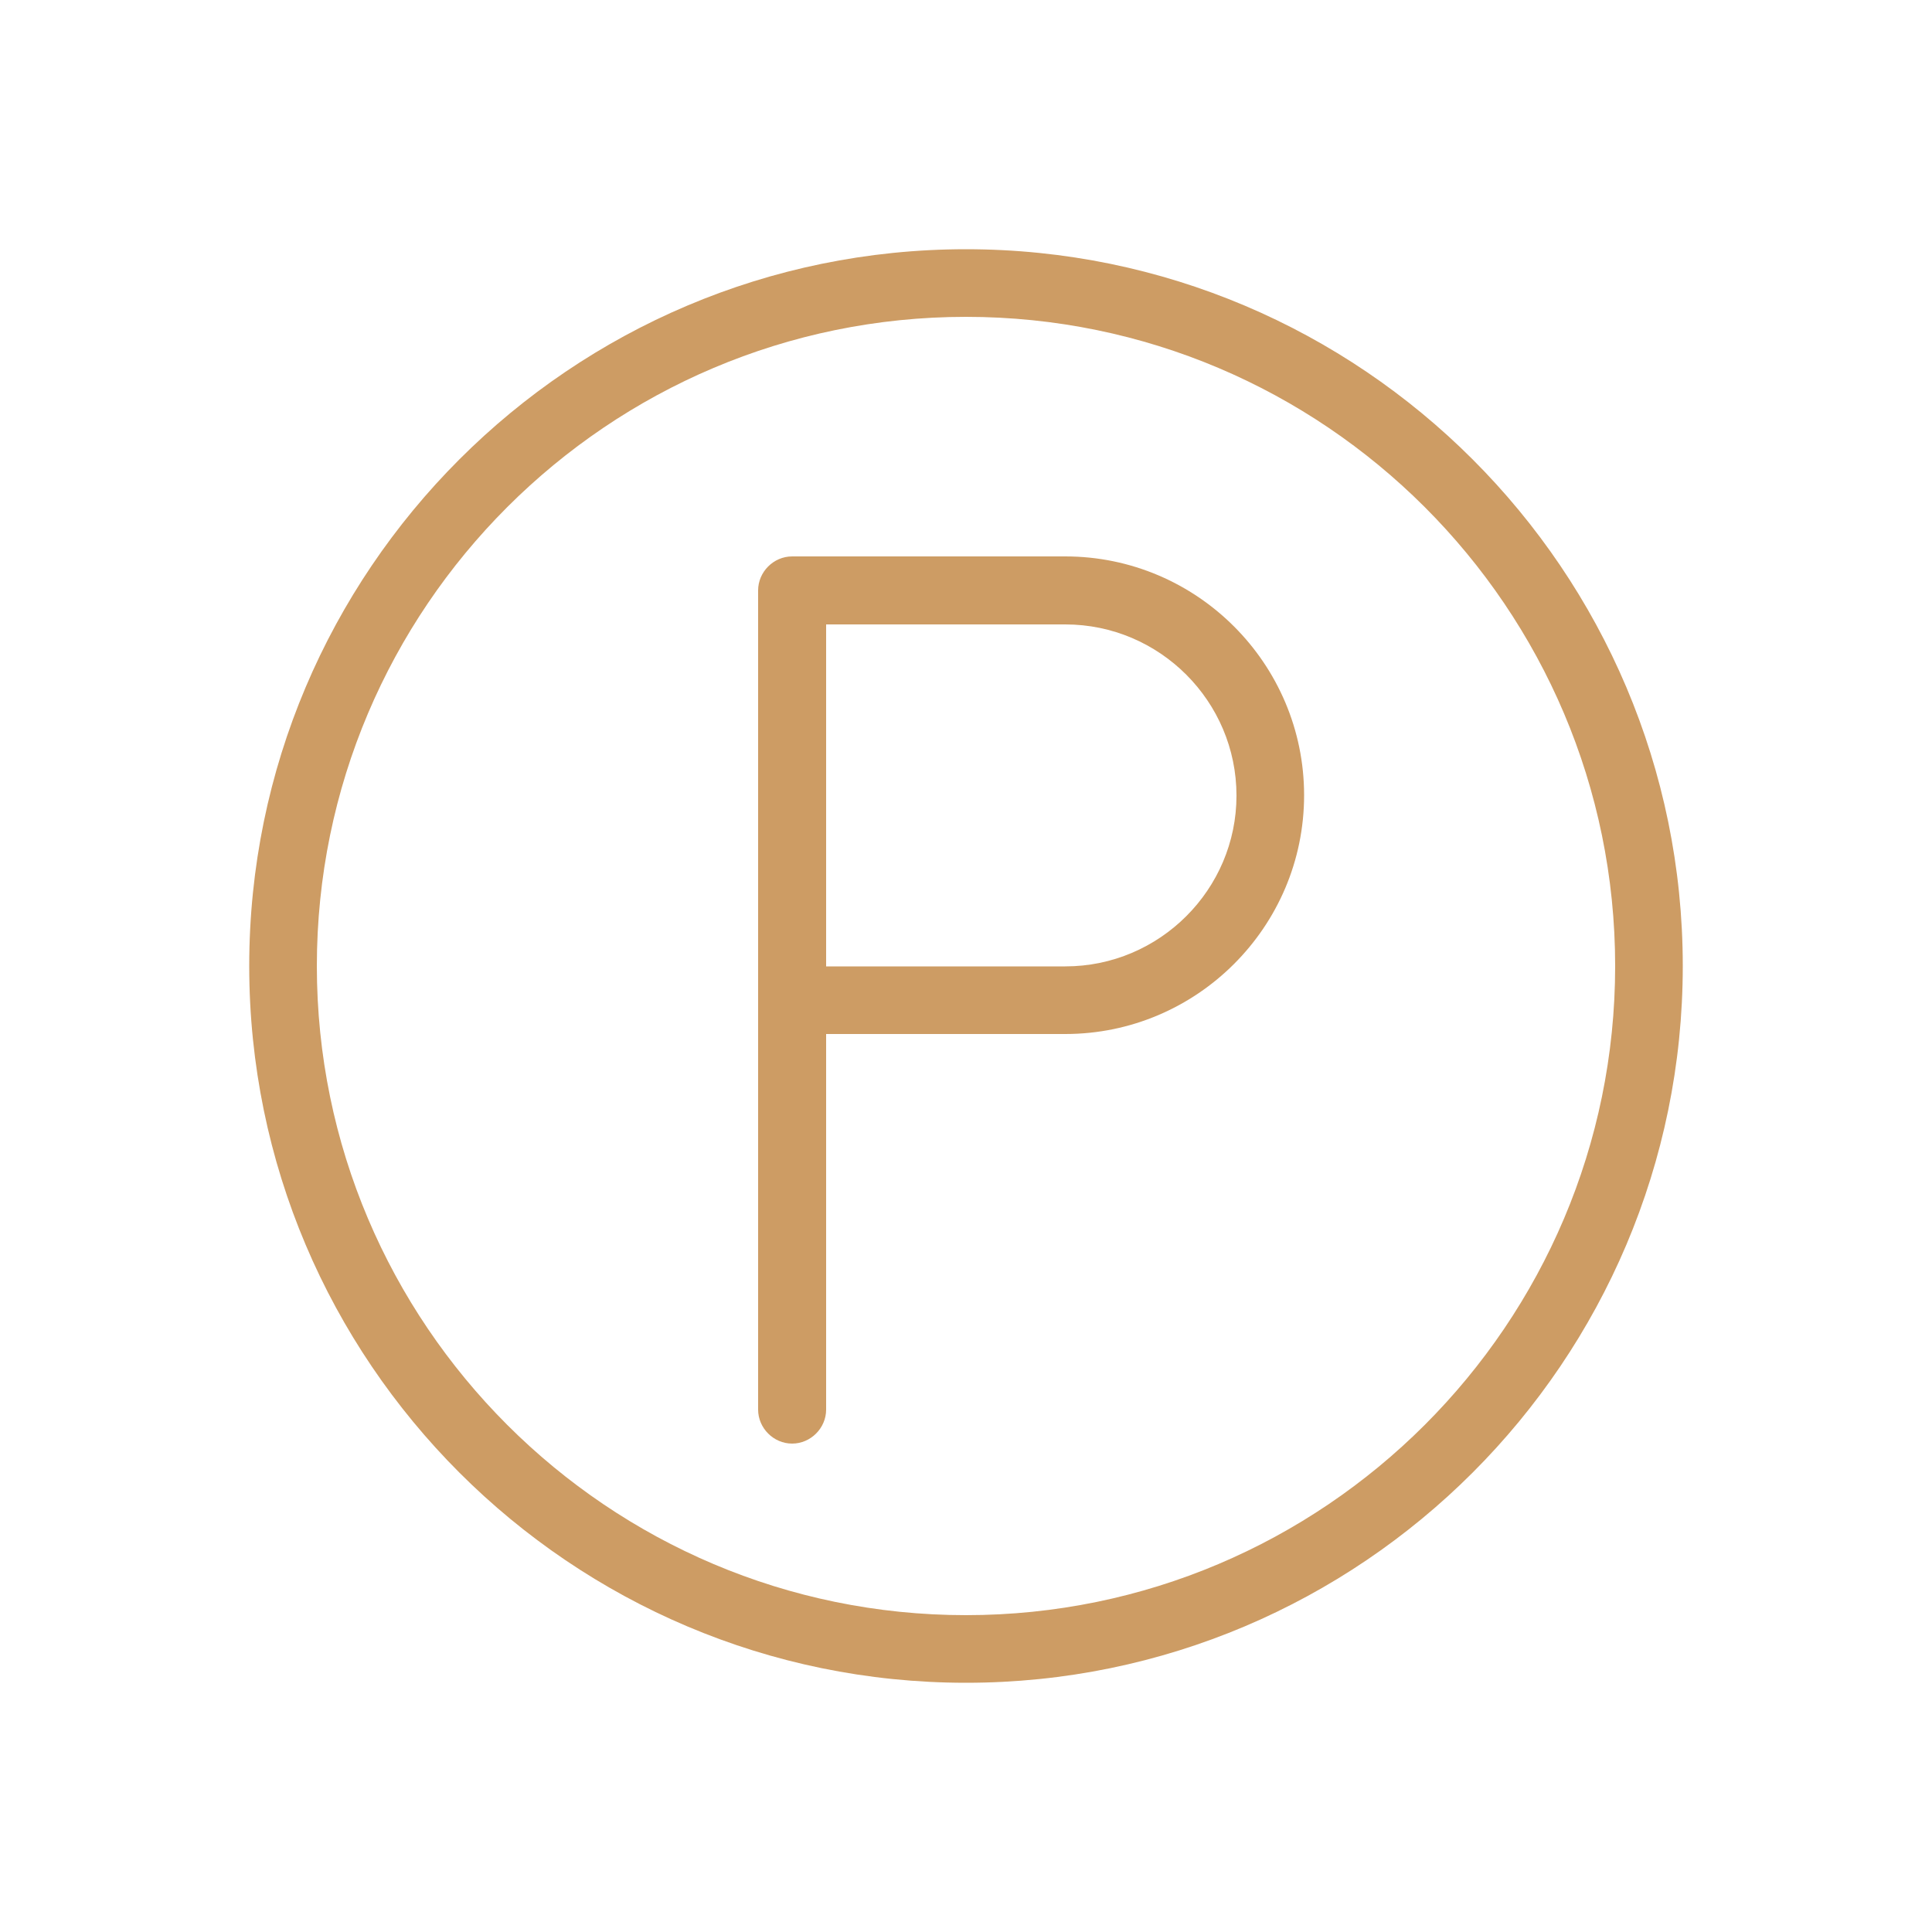
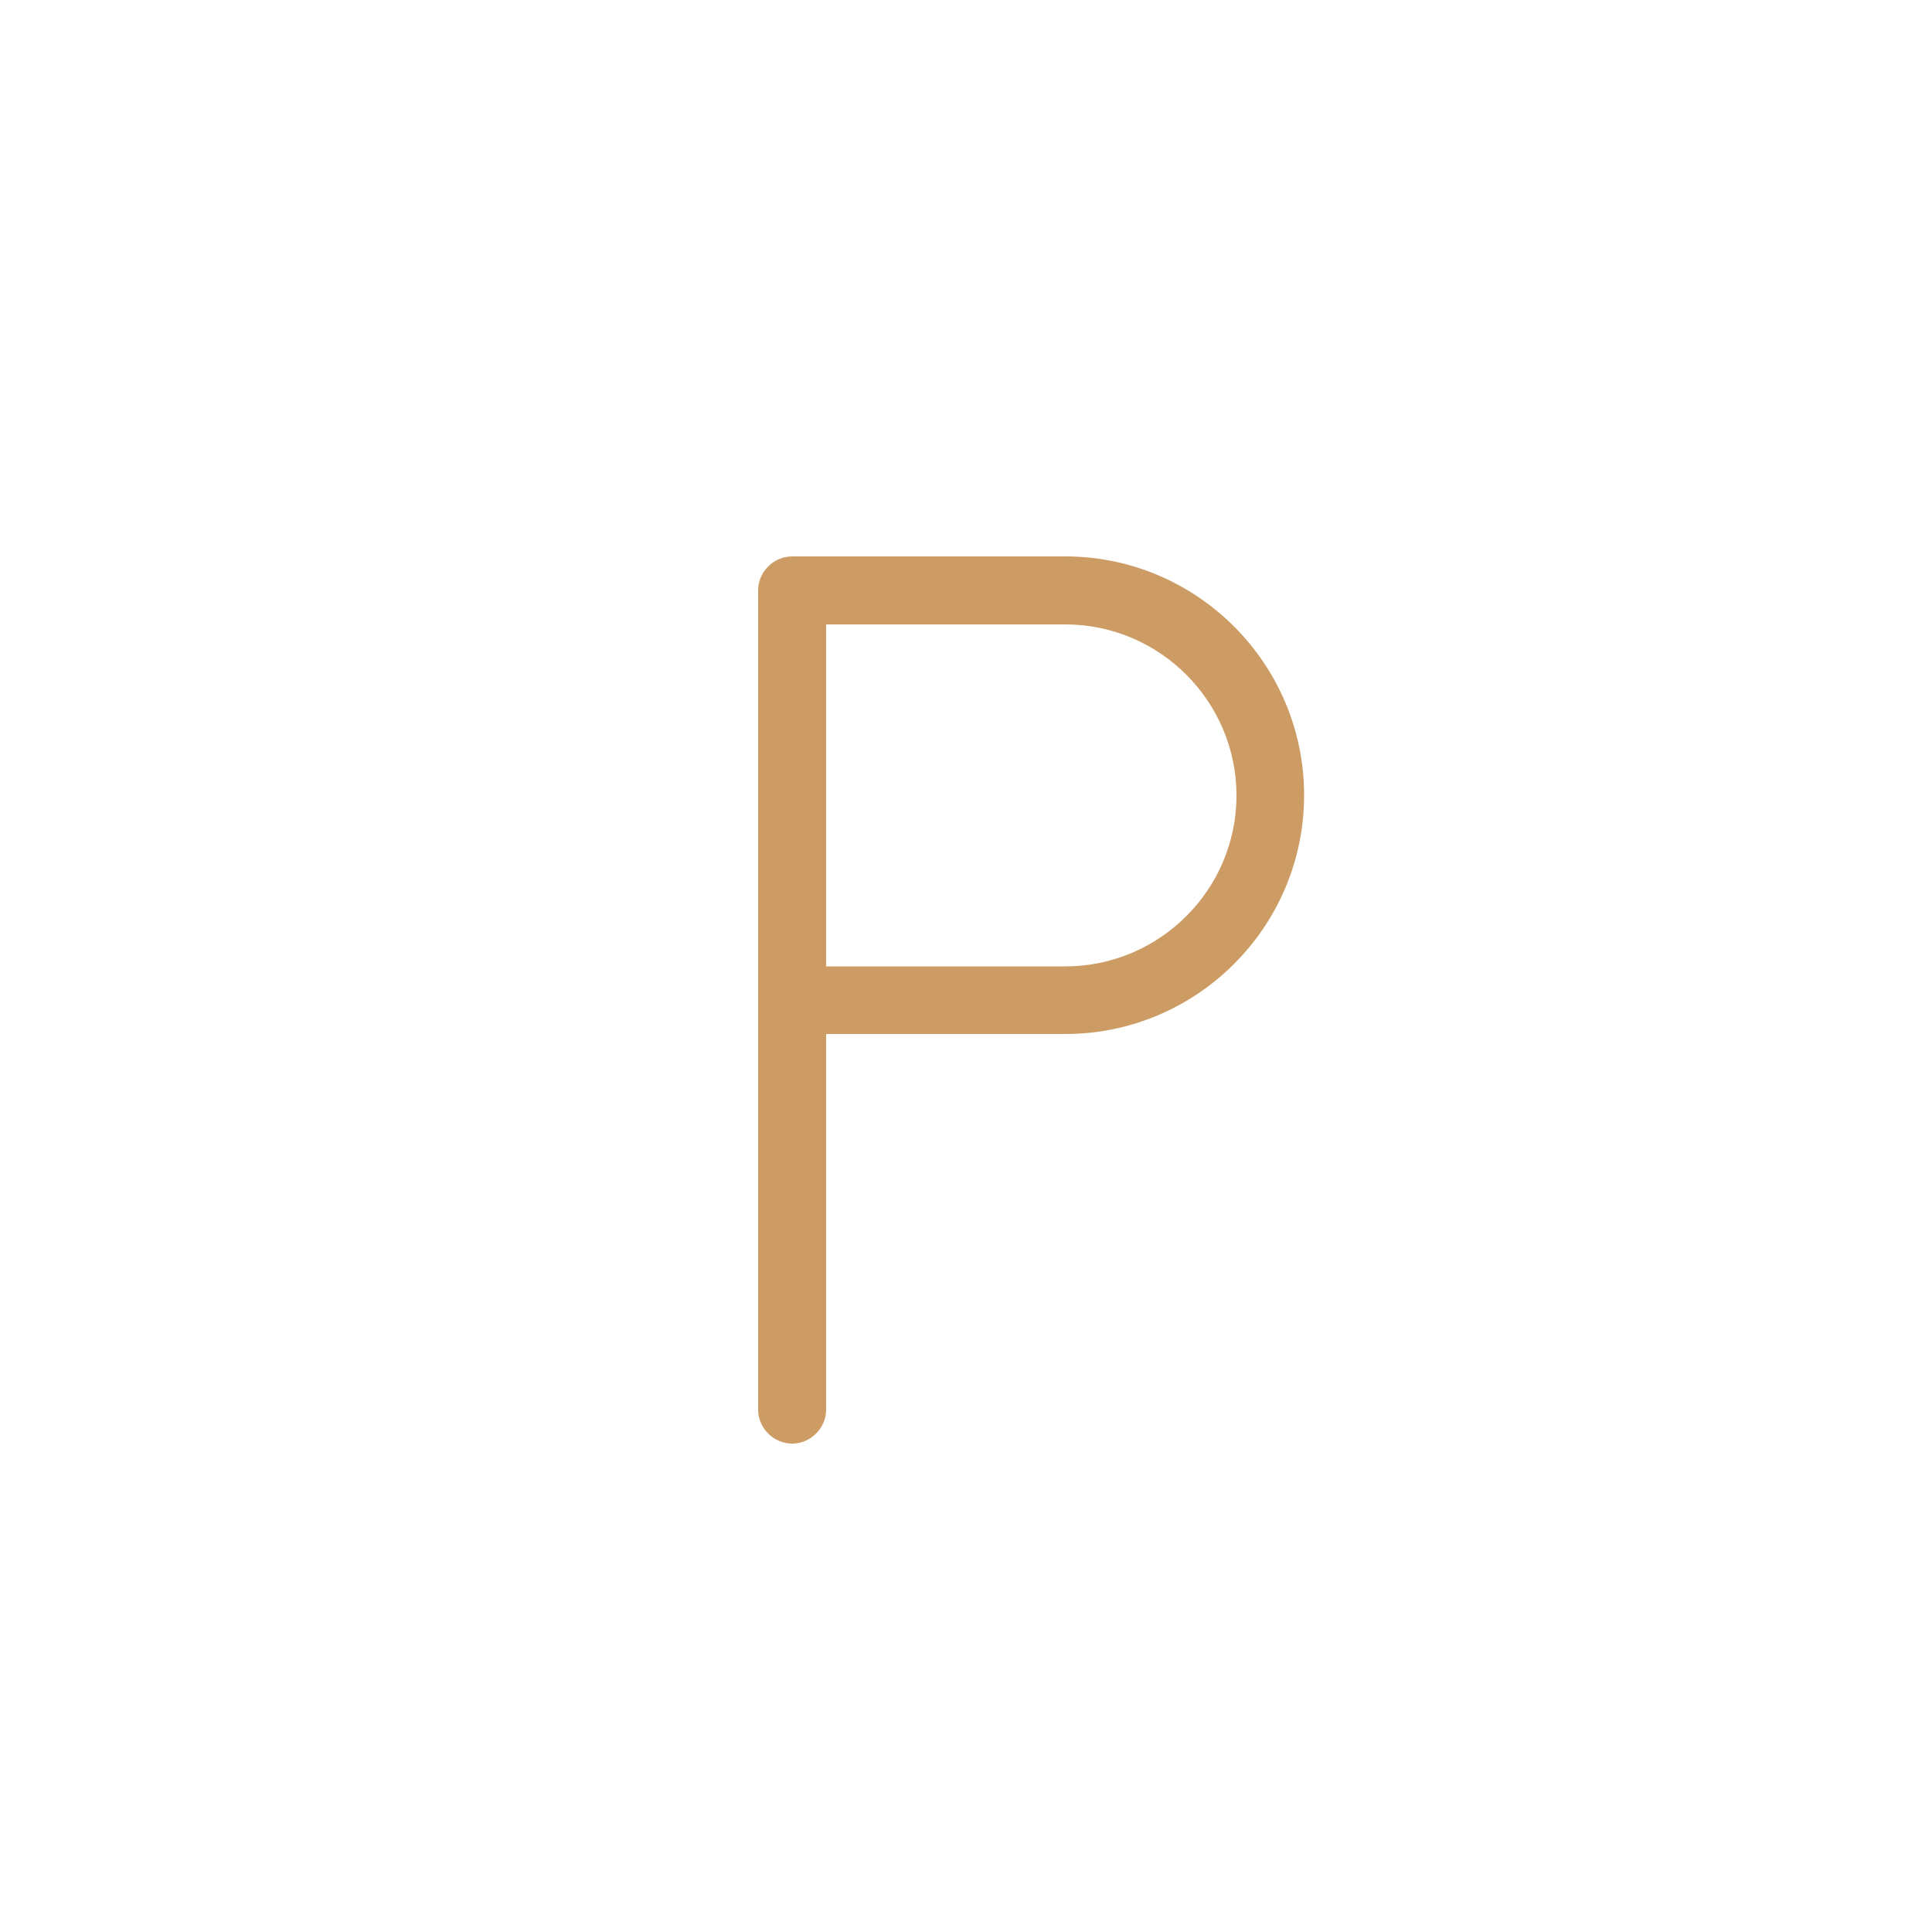
<svg xmlns="http://www.w3.org/2000/svg" version="1.1" id="Livello_1" x="0px" y="0px" viewBox="0 0 500 500" style="enable-background:new 0 0 500 500;" xml:space="preserve">
  <g>
-     <path fill="#CD9C64" d="M250,64.5C147.7,64.5,64.5,147.7,64.5,250S147.7,435.5,250,435.5S435.5,352.3,435.5,250S352.3,64.5,250,64.5z M250,418   c-92.6,0-168-75.3-168-168S157.4,82,250,82s168,75.3,168,168S342.6,418,250,418z" />
    <path fill="#CD9C64" d="M275.7,144H205c-4.8,0-8.8,4-8.8,8.8v212c0,4.8,4,8.8,8.8,8.8s8.8-4,8.8-8.8v-97.2h61.9c34,0,61.8-27.7,61.8-61.8   C337.5,171.8,309.8,144,275.7,144z M275.7,250.1h-61.9v-88.5h61.9c24.4,0,44.3,19.9,44.3,44.3C320,230.2,300.1,250.1,275.7,250.1z" />
  </g>
</svg>